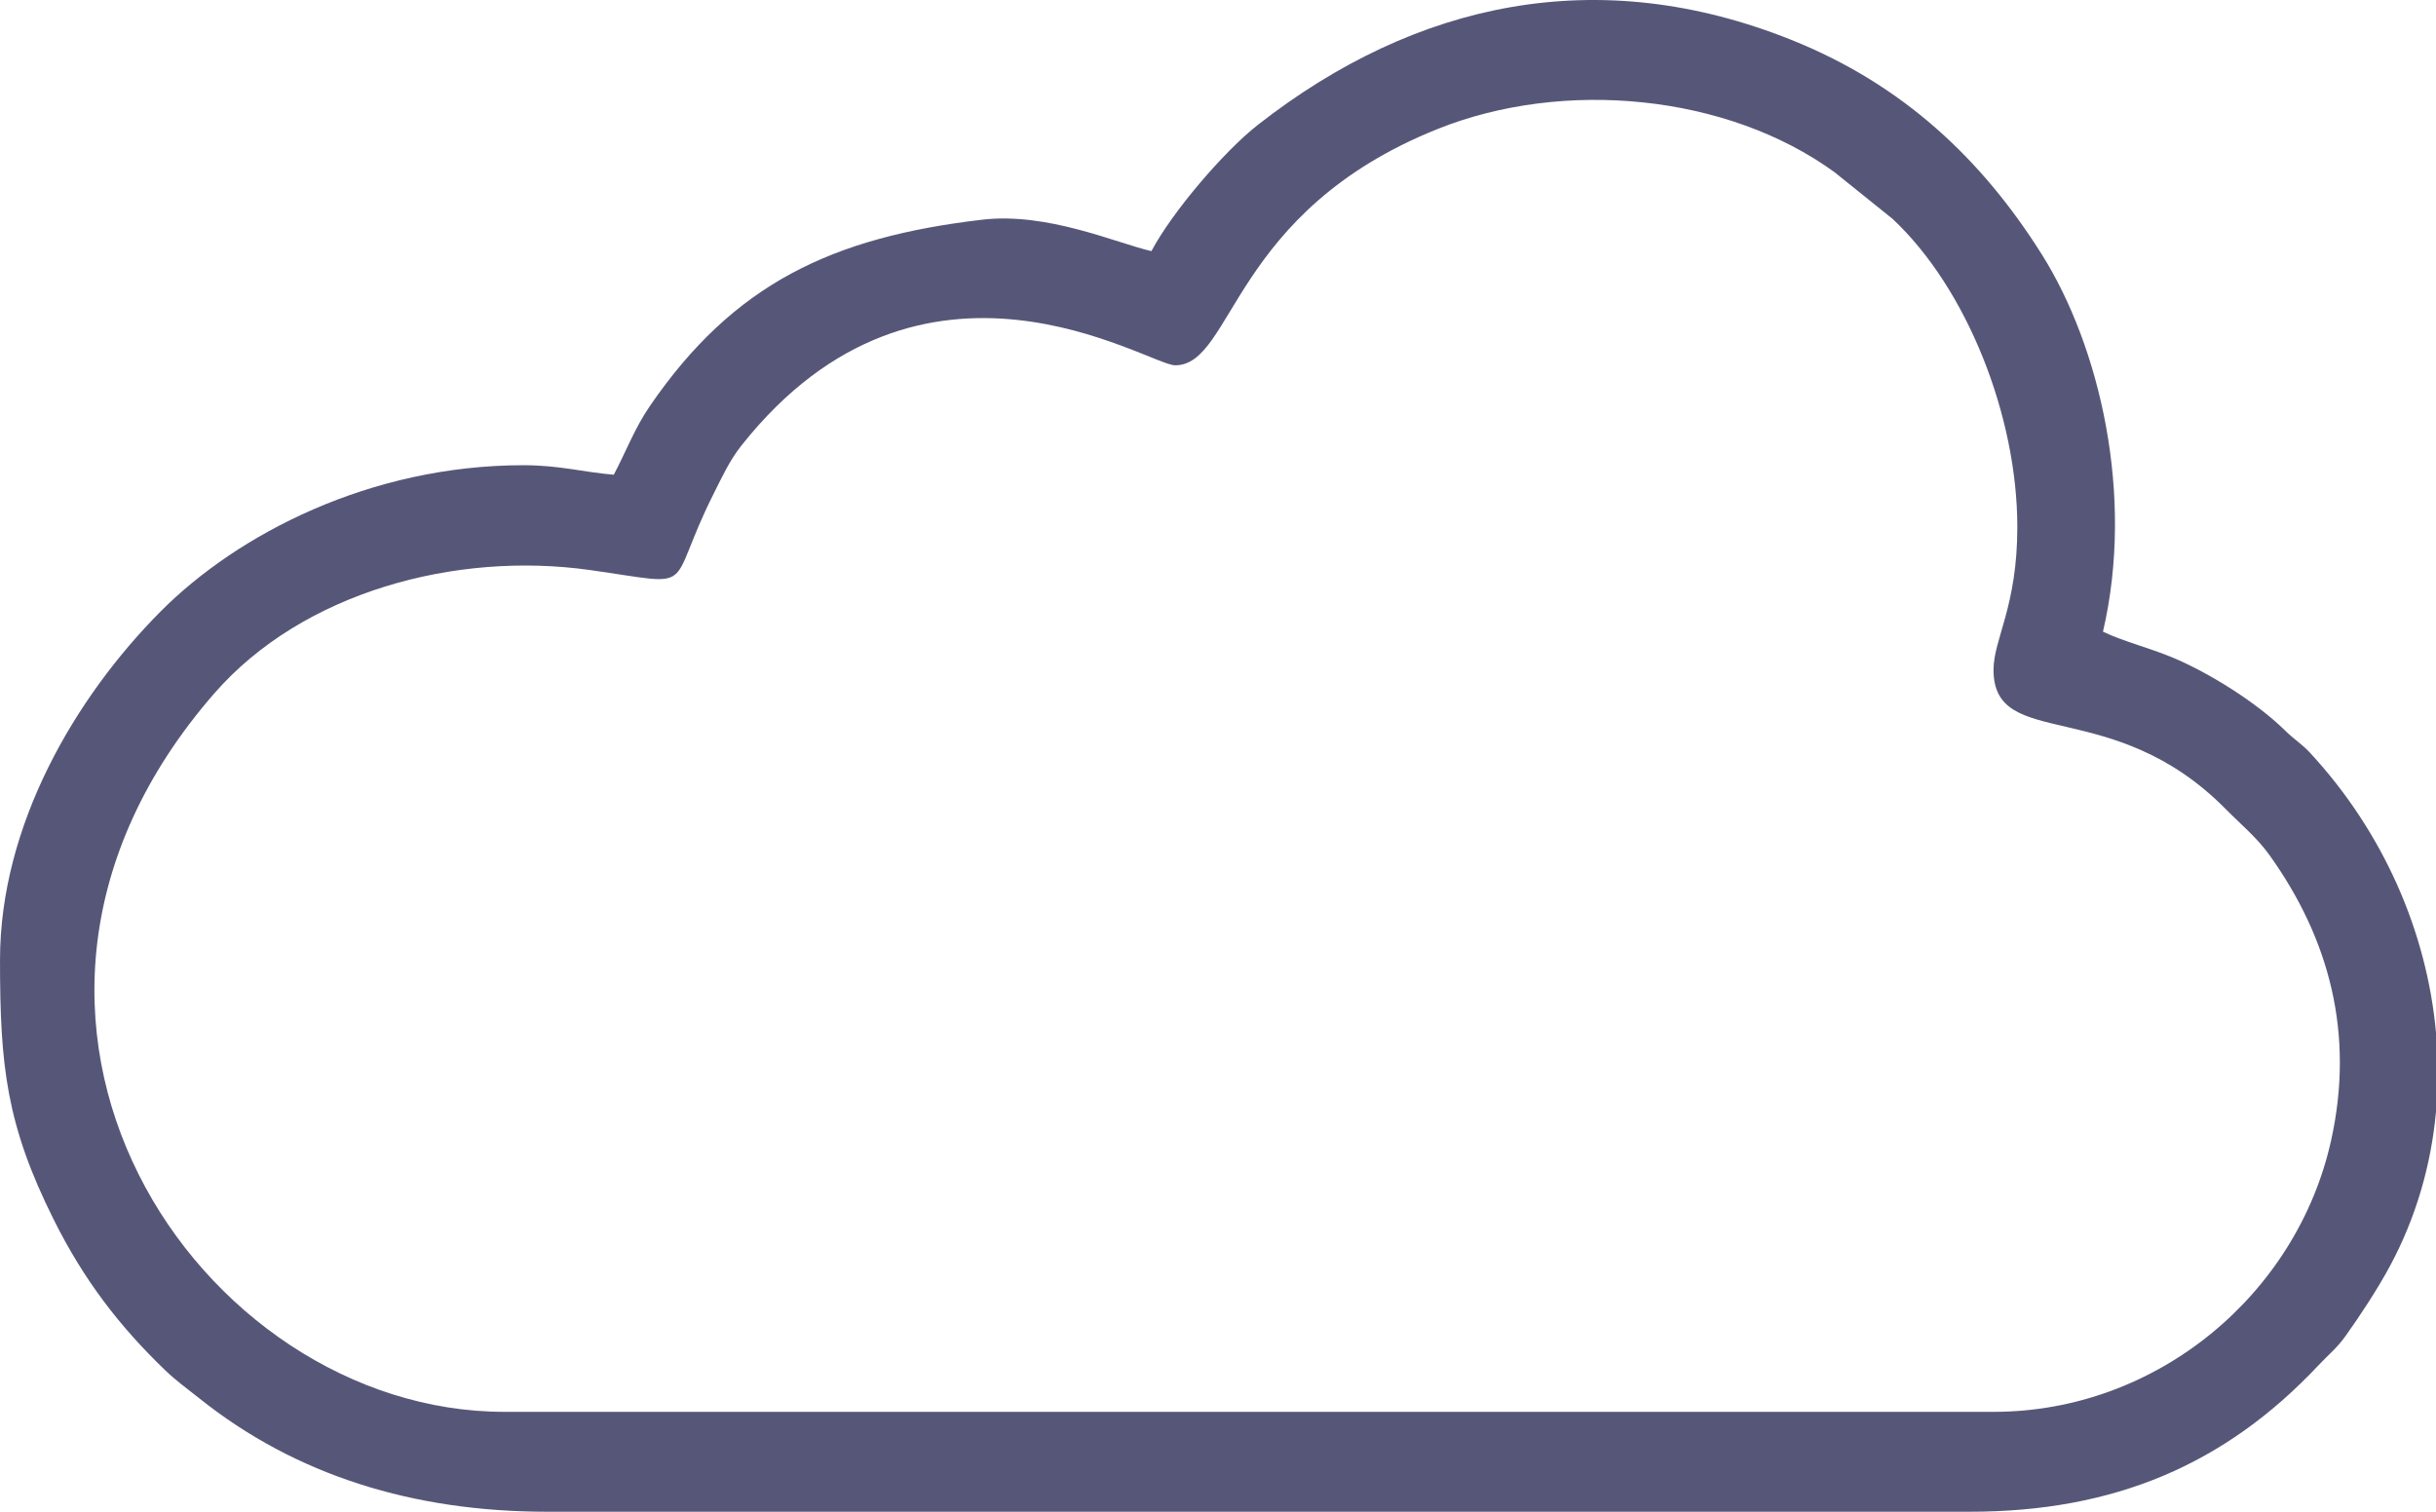
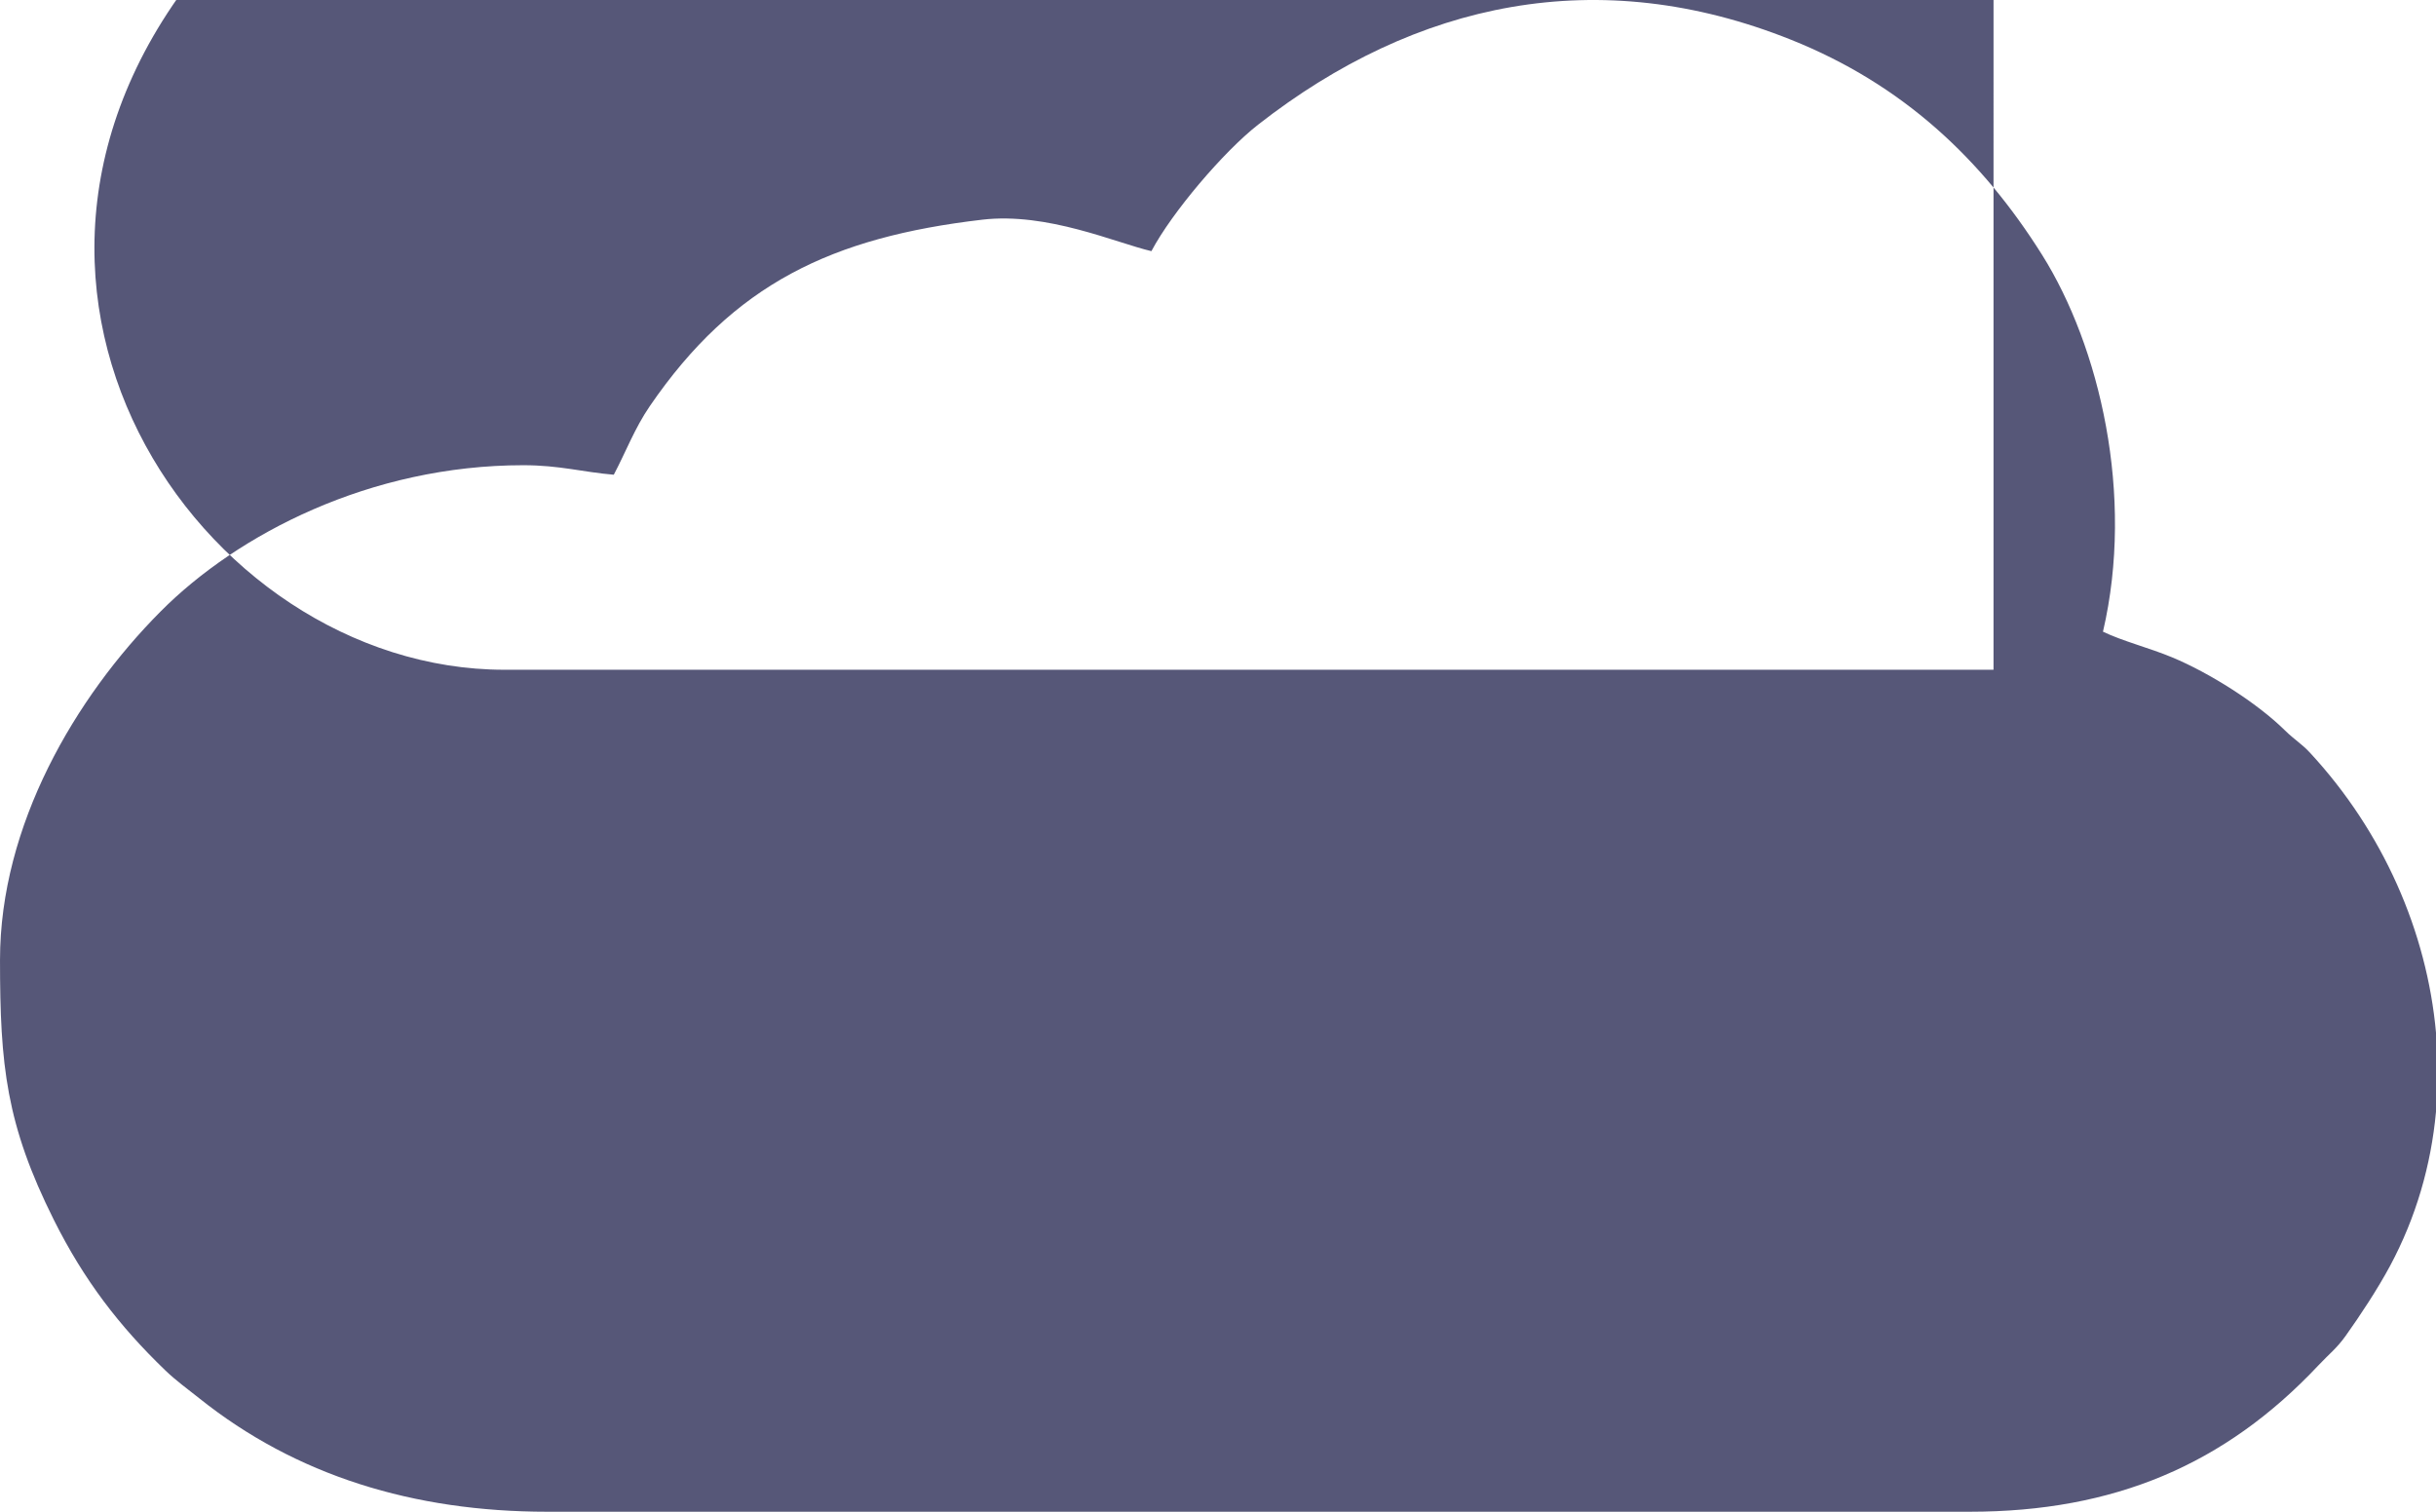
<svg xmlns="http://www.w3.org/2000/svg" xml:space="preserve" width="135.45mm" height="84.073mm" version="1.1" style="shape-rendering:geometricPrecision; text-rendering:geometricPrecision; image-rendering:optimizeQuality; fill-rule:evenodd; clip-rule:evenodd" viewBox="0 0 2199.11 1364.97">
  <defs>
    <style type="text/css">
   
    .fil0 {fill:#565778}
   
  </style>
  </defs>
  <g id="Layer_x0020_1">
-     <path class="fil0" d="M1799.66 604.73c0,73.91 107.2,22.17 209.42,125.6 14.3,14.47 28.36,25.9 39.77,41.84 54.03,75.52 76.89,161.35 55.56,257.57 -30.75,138.66 -156.85,245.03 -304.75,245.03l-1344.38 0c-275.77,0 -517.13,-355.41 -261.97,-648.53 79.82,-91.7 218.07,-128.63 339.14,-111.56 100.7,14.2 67.14,19.93 111.8,-68.89 7.79,-15.49 14.44,-30.11 25.13,-43.59 163.38,-206.05 367.11,-72.36 391.52,-72.36 52.86,0 50.45,-138.94 237.42,-213.57 113.08,-45.14 260.69,-31.44 357.83,39.24l52.38 42.12c66.82,62.49 112.61,177.55 112.61,278.25 0,72.08 -21.47,101.03 -21.47,128.85zm399.45 327.89l0 71.17c-4.44,48.24 -18.04,95.54 -41.51,139.27 -11.29,21.02 -27.11,44.97 -40.02,63.06 -8.14,11.41 -14.79,16.23 -24.74,26.81 -84.11,89.44 -184.11,132.04 -314.65,132.04l-1284.24 0c-120.53,0 -226.76,-32.61 -314.14,-102.49 -10.57,-8.45 -20.86,-15.79 -30.63,-25.2 -41.47,-39.94 -73.26,-81.23 -100.51,-135.72 -43.11,-86.23 -48.66,-139.42 -48.66,-234.82 0,-121.64 67.95,-237.17 144.96,-314.62 69.53,-69.93 189.33,-132.07 327.51,-132.07 32.71,0 53.97,6.29 81.61,8.59 10.96,-20.71 18.77,-41.85 32.54,-61.96 75.71,-110.57 164.6,-152.46 300.13,-168.32 58.76,-6.88 120.52,20.91 152.68,28.41 18.48,-34.92 65.16,-89.84 96.29,-114.18 142.65,-111.54 307.22,-146.25 481.15,-76.7 100.9,40.35 172.41,107.86 226.65,194.27 51.77,82.49 83.7,216.76 54.94,340.21 17.89,8.59 41.76,14.54 62.65,23.25 33.23,13.86 76.17,40.77 101.63,65.88 8.51,8.4 15.06,11.98 22.7,20.25 66.01,71.37 105.46,161.51 113.68,252.87z" />
+     <path class="fil0" d="M1799.66 604.73l-1344.38 0c-275.77,0 -517.13,-355.41 -261.97,-648.53 79.82,-91.7 218.07,-128.63 339.14,-111.56 100.7,14.2 67.14,19.93 111.8,-68.89 7.79,-15.49 14.44,-30.11 25.13,-43.59 163.38,-206.05 367.11,-72.36 391.52,-72.36 52.86,0 50.45,-138.94 237.42,-213.57 113.08,-45.14 260.69,-31.44 357.83,39.24l52.38 42.12c66.82,62.49 112.61,177.55 112.61,278.25 0,72.08 -21.47,101.03 -21.47,128.85zm399.45 327.89l0 71.17c-4.44,48.24 -18.04,95.54 -41.51,139.27 -11.29,21.02 -27.11,44.97 -40.02,63.06 -8.14,11.41 -14.79,16.23 -24.74,26.81 -84.11,89.44 -184.11,132.04 -314.65,132.04l-1284.24 0c-120.53,0 -226.76,-32.61 -314.14,-102.49 -10.57,-8.45 -20.86,-15.79 -30.63,-25.2 -41.47,-39.94 -73.26,-81.23 -100.51,-135.72 -43.11,-86.23 -48.66,-139.42 -48.66,-234.82 0,-121.64 67.95,-237.17 144.96,-314.62 69.53,-69.93 189.33,-132.07 327.51,-132.07 32.71,0 53.97,6.29 81.61,8.59 10.96,-20.71 18.77,-41.85 32.54,-61.96 75.71,-110.57 164.6,-152.46 300.13,-168.32 58.76,-6.88 120.52,20.91 152.68,28.41 18.48,-34.92 65.16,-89.84 96.29,-114.18 142.65,-111.54 307.22,-146.25 481.15,-76.7 100.9,40.35 172.41,107.86 226.65,194.27 51.77,82.49 83.7,216.76 54.94,340.21 17.89,8.59 41.76,14.54 62.65,23.25 33.23,13.86 76.17,40.77 101.63,65.88 8.51,8.4 15.06,11.98 22.7,20.25 66.01,71.37 105.46,161.51 113.68,252.87z" />
  </g>
</svg>